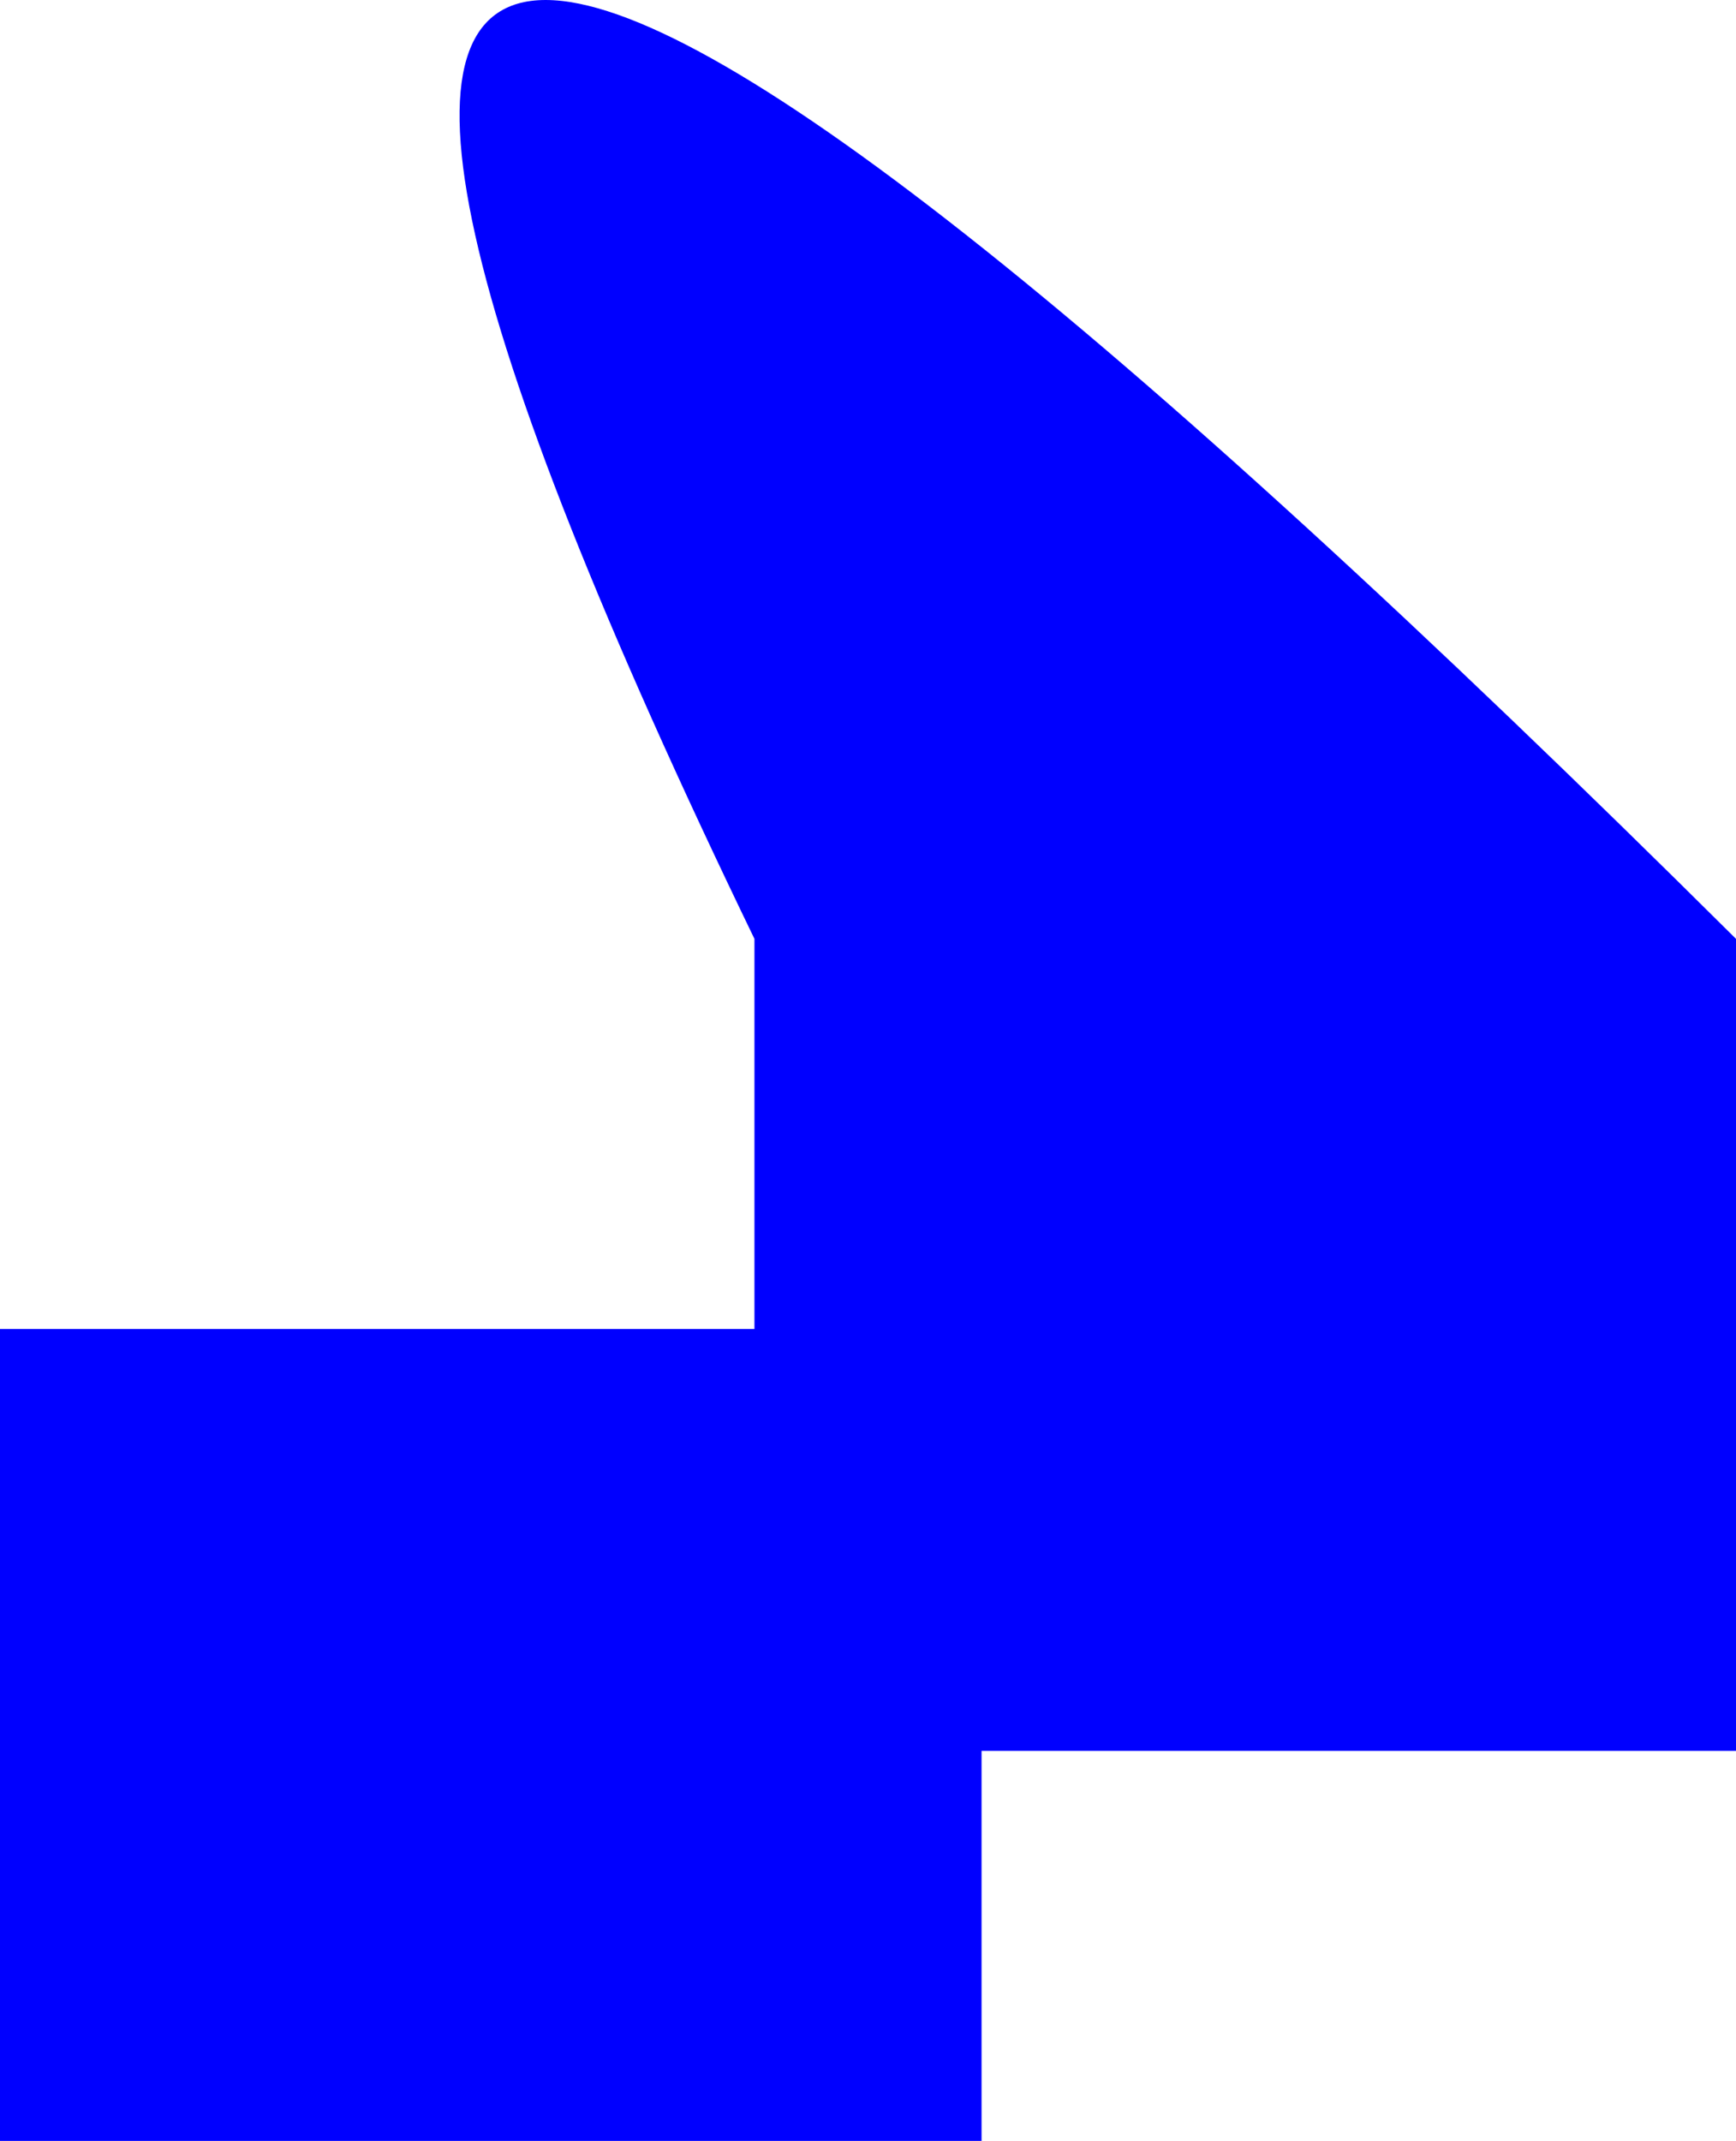
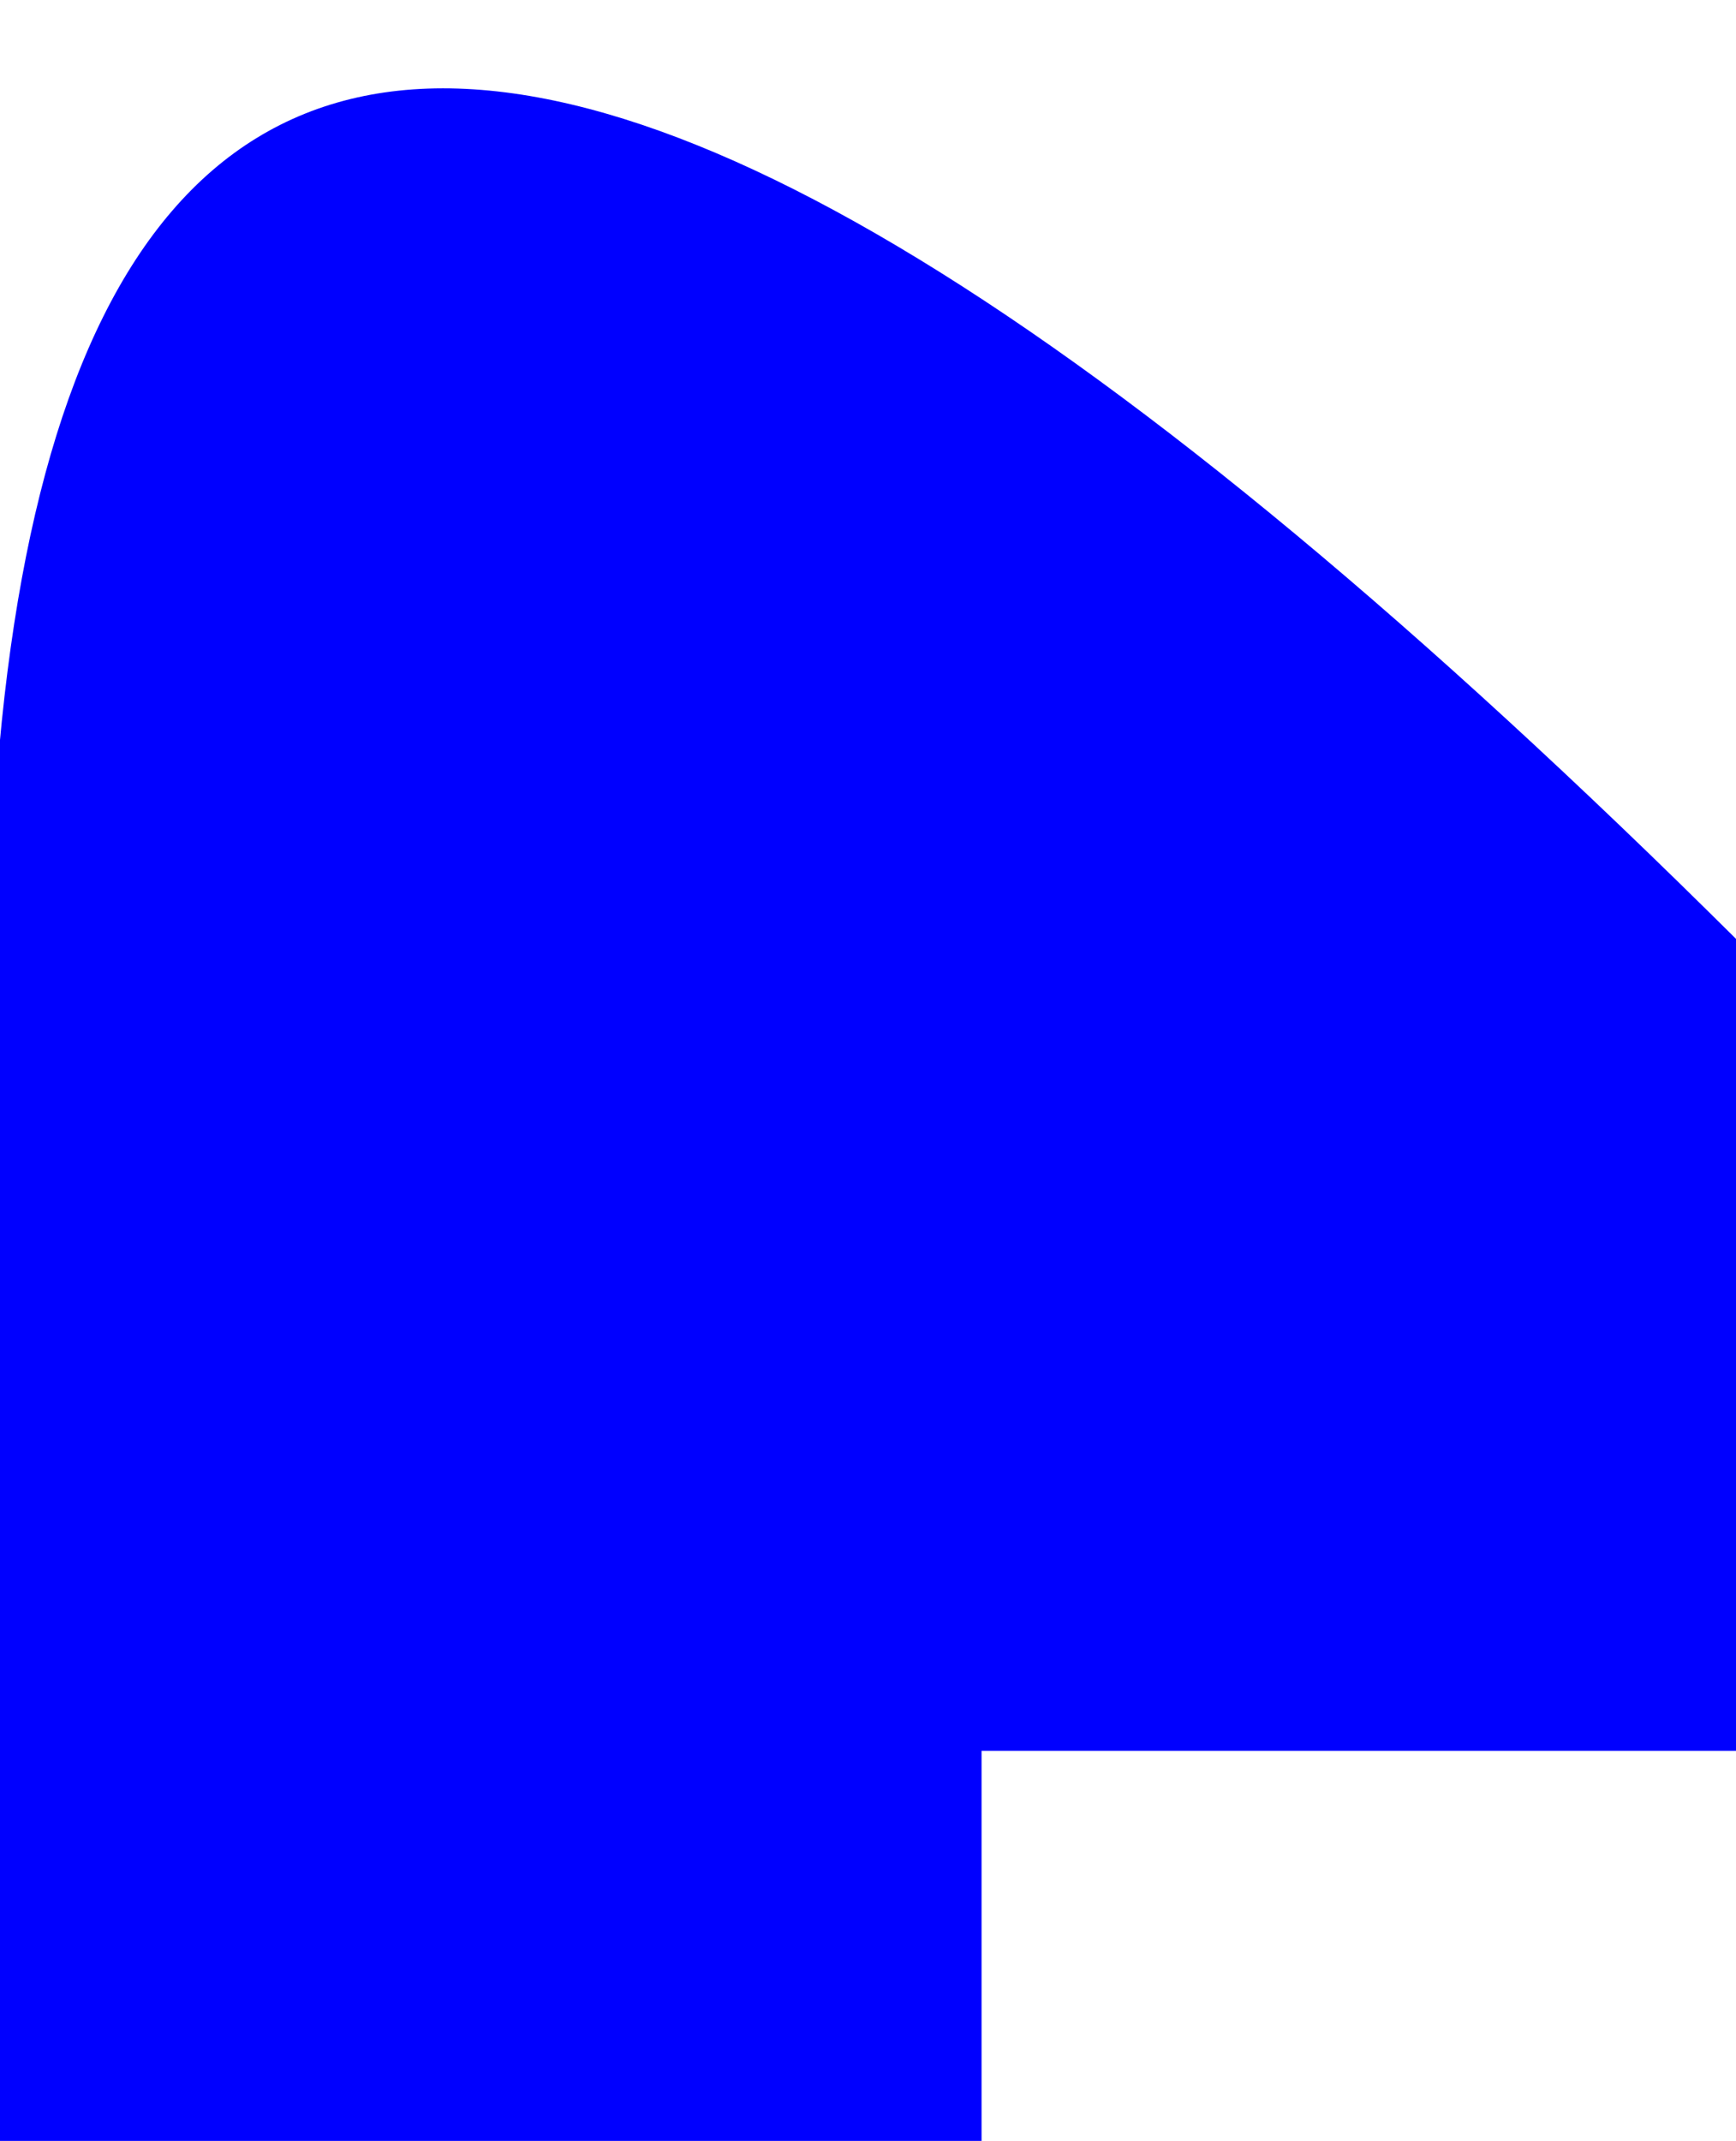
<svg xmlns="http://www.w3.org/2000/svg" height="181.4px" width="147.15px">
  <g transform="matrix(1.0, 0.0, 0.0, 1.0, -438.8, -108.9)">
-     <path d="M438.8 221.5 L502.75 221.5 502.75 188.45 Q425.75 29.35 585.95 188.45 L585.95 257.25 522.0 257.25 522.0 290.3 438.8 290.3 438.8 221.5" fill="#0000ff" fill-rule="evenodd" stroke="none" />
+     <path d="M438.8 221.5 Q425.75 29.35 585.95 188.45 L585.95 257.25 522.0 257.25 522.0 290.3 438.8 290.3 438.8 221.5" fill="#0000ff" fill-rule="evenodd" stroke="none" />
  </g>
</svg>